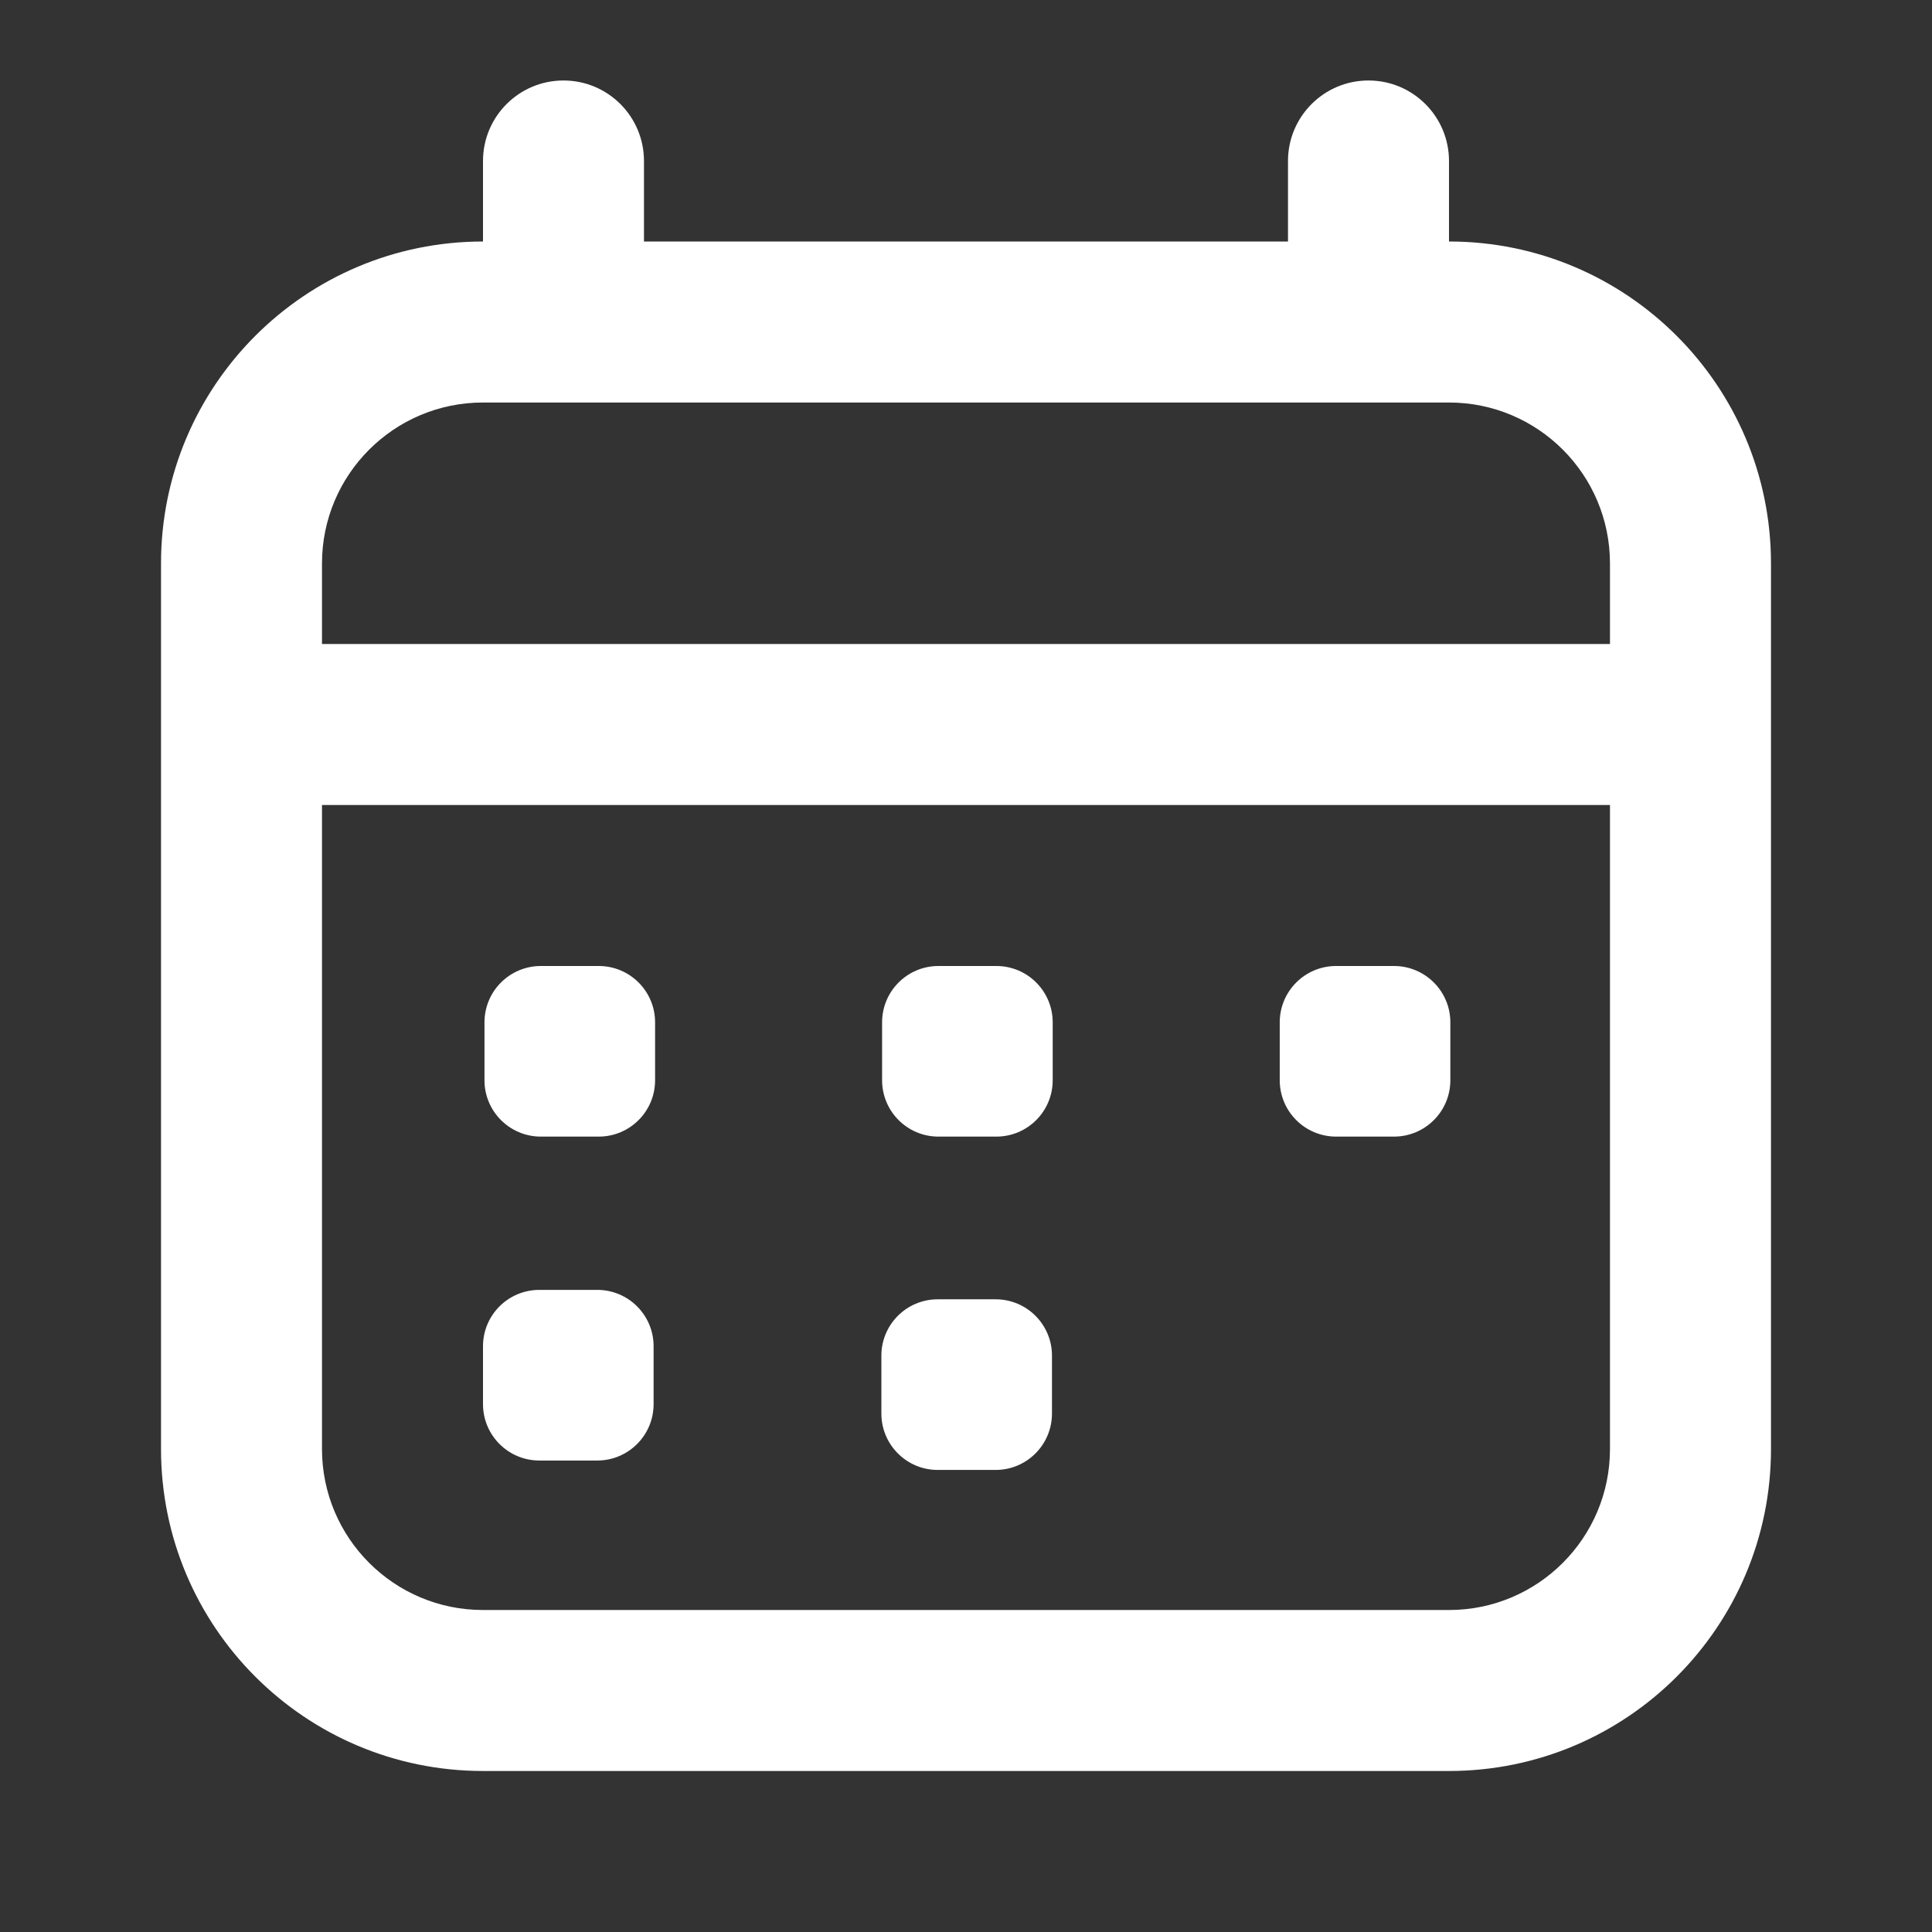
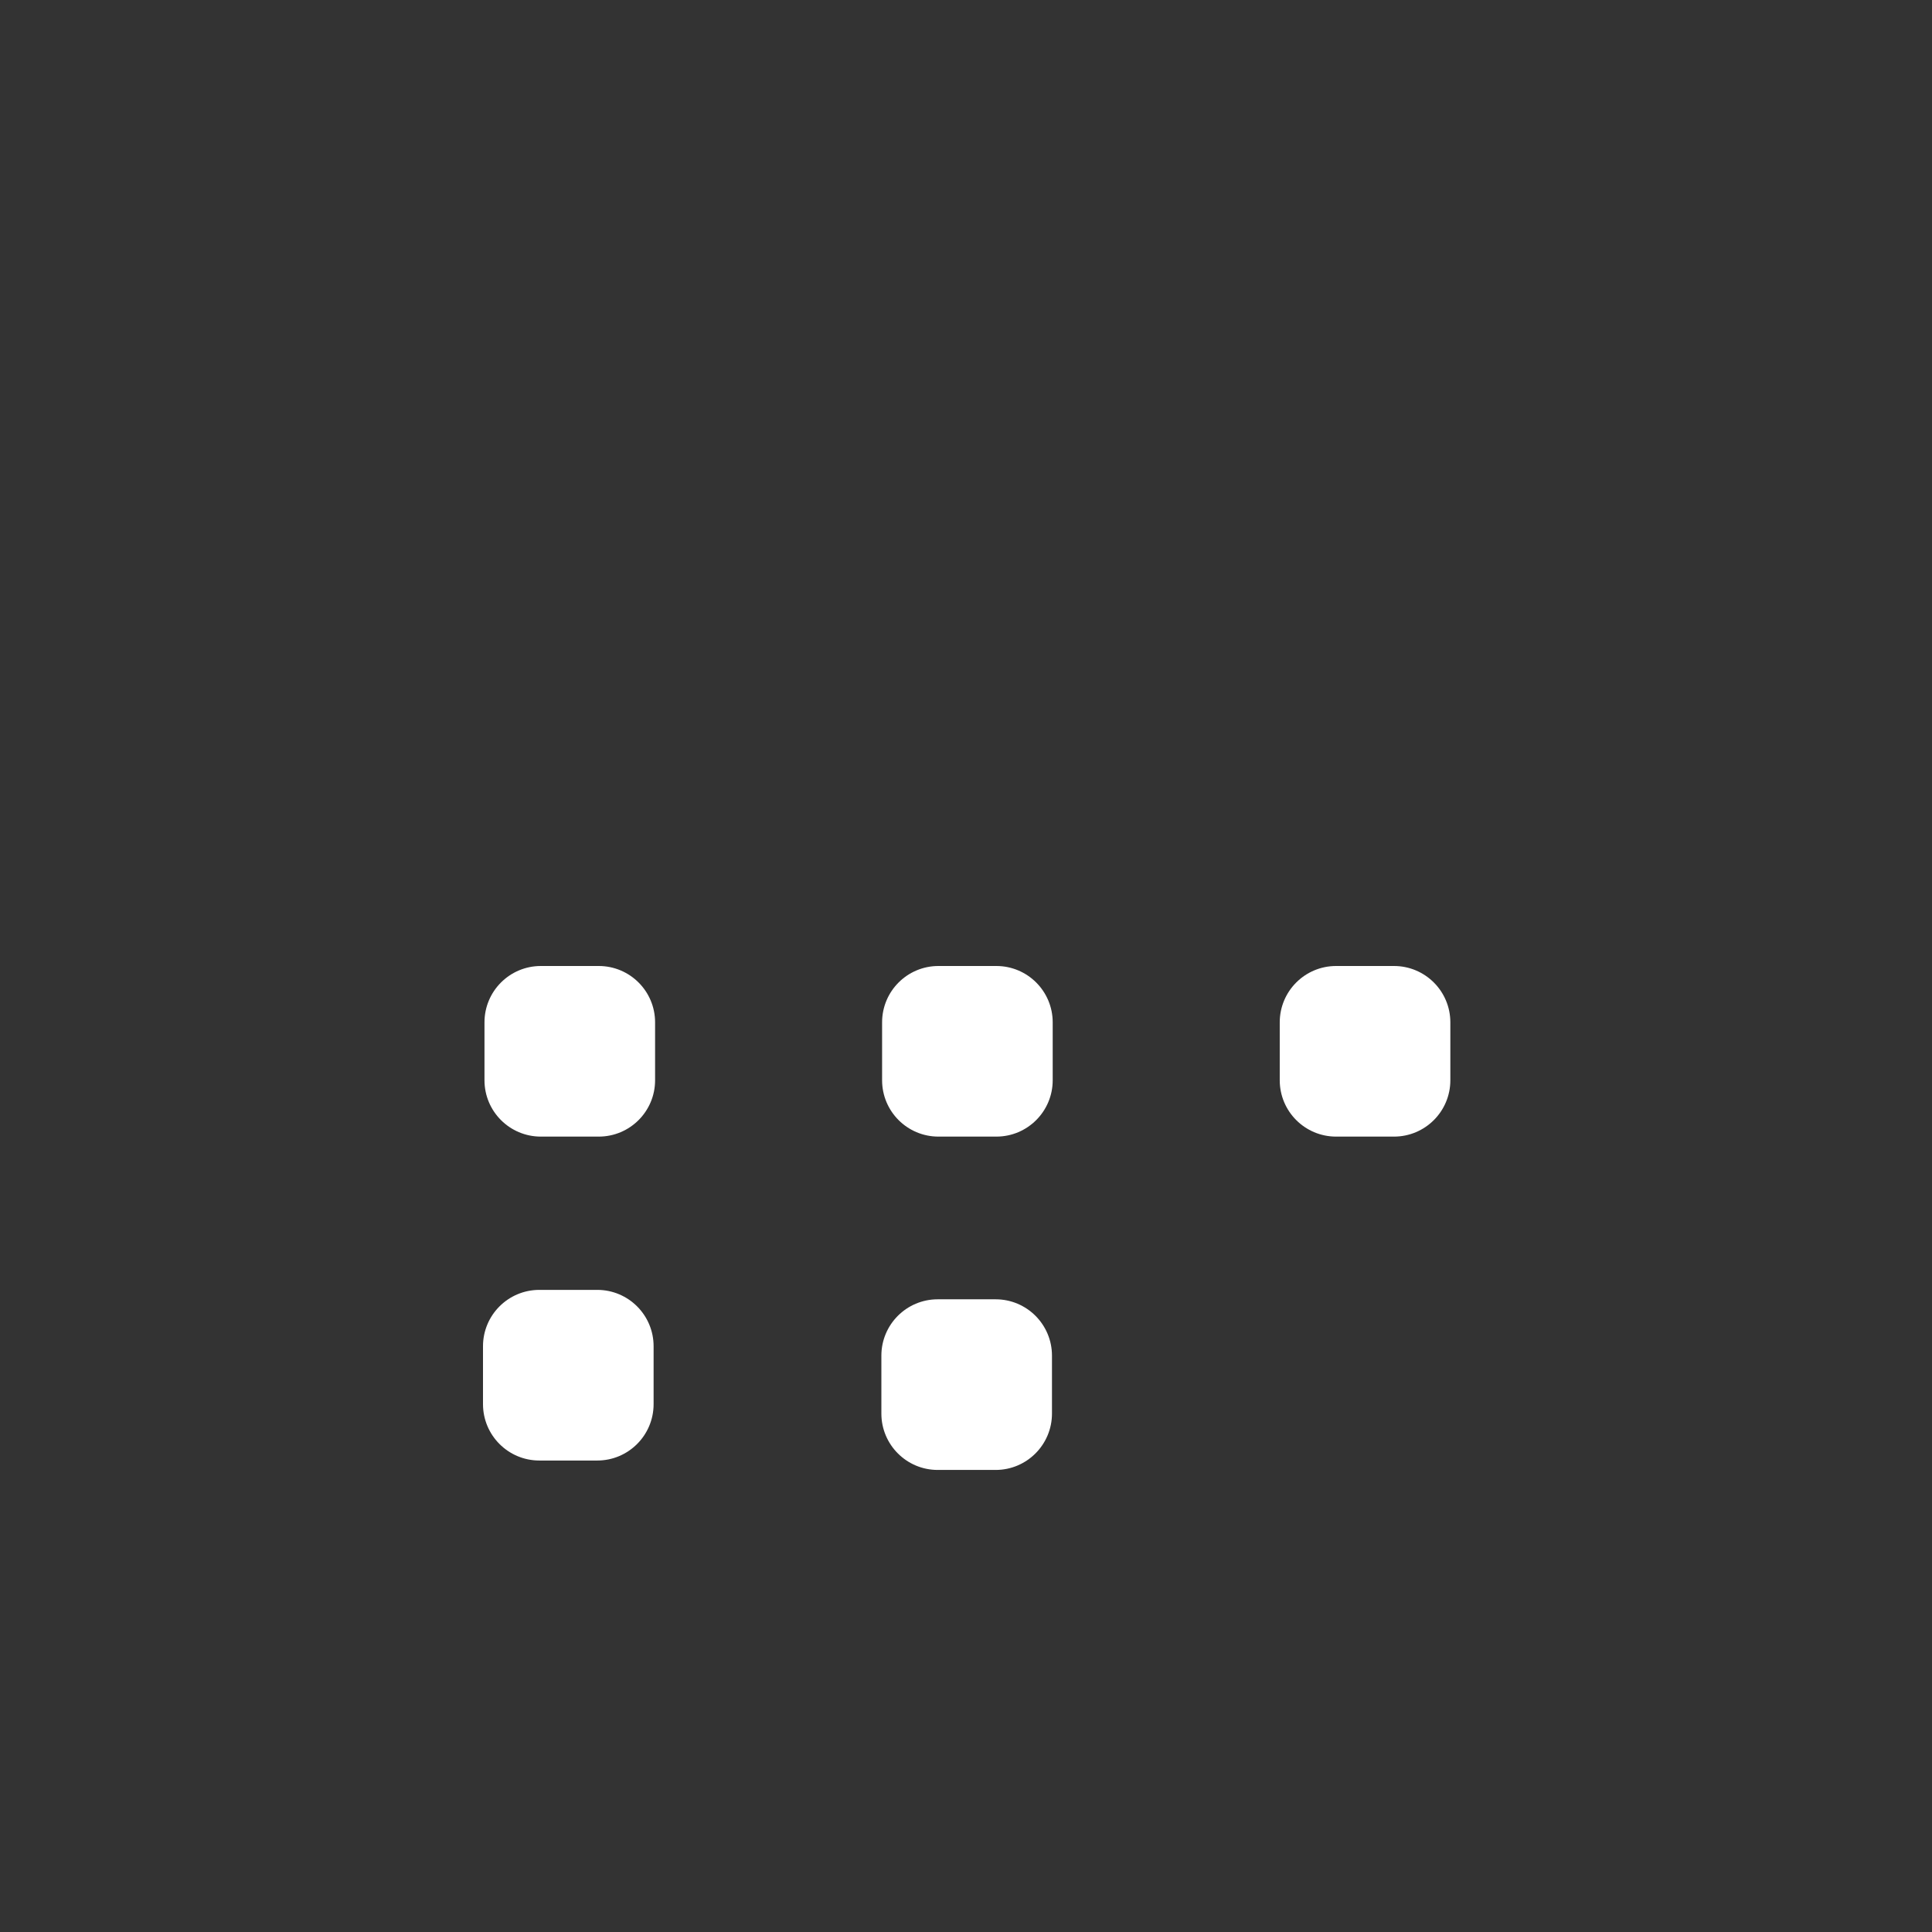
<svg xmlns="http://www.w3.org/2000/svg" width="56" height="56" viewBox="0 0 56 56" fill="none">
  <rect x="0" y="0" width="56" height="56" fill="#333333" stroke="none" />
  <path d="M15.676 28C14.774 28 14.043 28.731 14.043 29.633V31.312C14.043 32.214 14.774 32.945 15.676 32.945H17.355C18.257 32.945 18.988 32.214 18.988 31.312V29.633C18.988 28.731 18.257 28 17.355 28H15.676Z" fill="white" />
  <path d="M14 39.021C14 38.119 14.731 37.388 15.633 37.388H17.312C18.214 37.388 18.945 38.119 18.945 39.021V40.7C18.945 41.602 18.214 42.334 17.312 42.334H15.633C14.731 42.334 14 41.602 14 40.7V39.021Z" fill="white" />
  <path d="M27.201 28C26.299 28 25.568 28.731 25.568 29.633V31.312C25.568 32.214 26.299 32.945 27.201 32.945H28.88C29.782 32.945 30.513 32.214 30.513 31.312V29.633C30.513 28.731 29.782 28 28.88 28H27.201Z" fill="white" />
  <path d="M25.547 39.294C25.547 38.392 26.278 37.661 27.18 37.661H28.859C29.761 37.661 30.492 38.392 30.492 39.294V40.973C30.492 41.875 29.761 42.607 28.859 42.607H27.18C26.278 42.607 25.547 41.875 25.547 40.973V39.294Z" fill="white" />
  <path d="M38.727 28C37.825 28 37.094 28.731 37.094 29.633V31.312C37.094 32.214 37.825 32.945 38.727 32.945H40.406C41.308 32.945 42.039 32.214 42.039 31.312V29.633C42.039 28.731 41.308 28 40.406 28H38.727Z" fill="white" />
-   <path fill-rule="evenodd" clip-rule="evenodd" d="M18.666 4.667C18.666 3.378 17.622 2.333 16.333 2.333C15.044 2.333 14 3.378 14 4.667V7C8.845 7 4.667 11.179 4.667 16.333V42C4.667 47.155 8.845 51.333 14 51.333H42C47.154 51.333 51.333 47.155 51.333 42V16.333C51.333 11.179 47.154 7 42 7V4.667C42 3.378 40.955 2.333 39.666 2.333C38.378 2.333 37.333 3.378 37.333 4.667V7H18.666V4.667ZM9.333 42V23.333H46.666V42C46.666 44.577 44.577 46.667 42 46.667H14C11.422 46.667 9.333 44.577 9.333 42ZM9.333 18.667H46.666V16.333C46.666 13.756 44.577 11.667 42 11.667H14C11.422 11.667 9.333 13.756 9.333 16.333V18.667Z" fill="white" />
</svg>